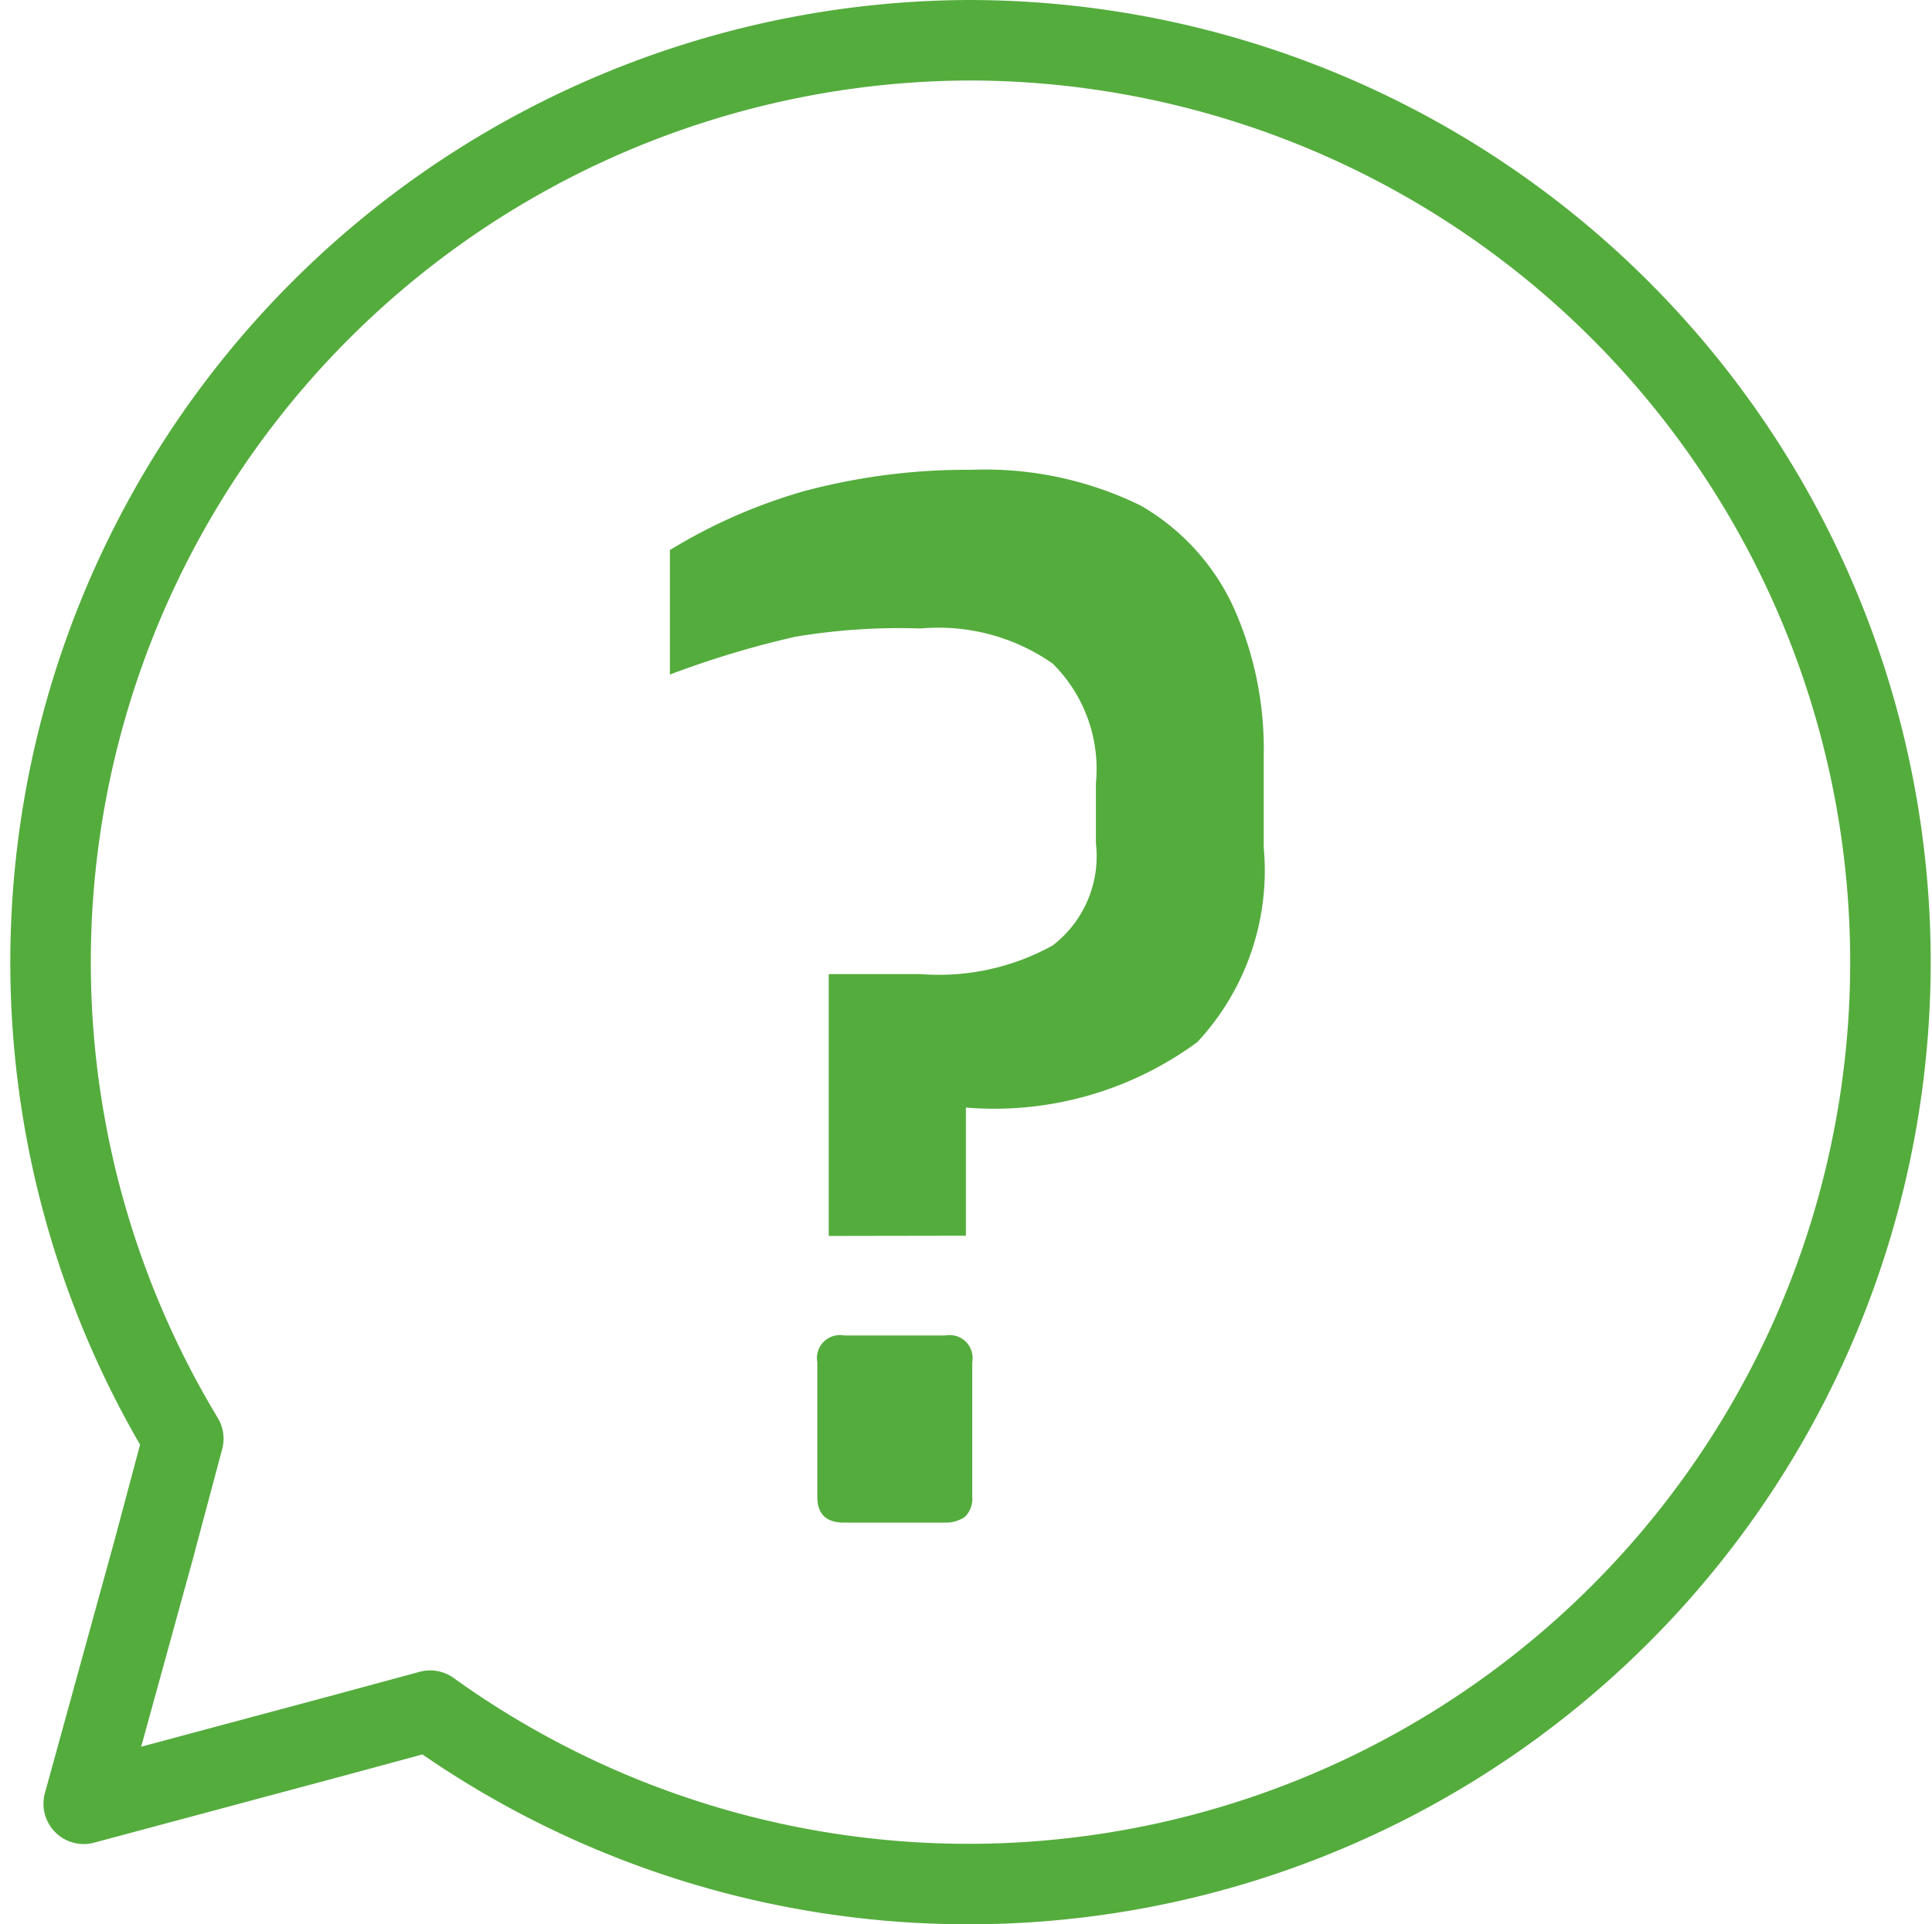
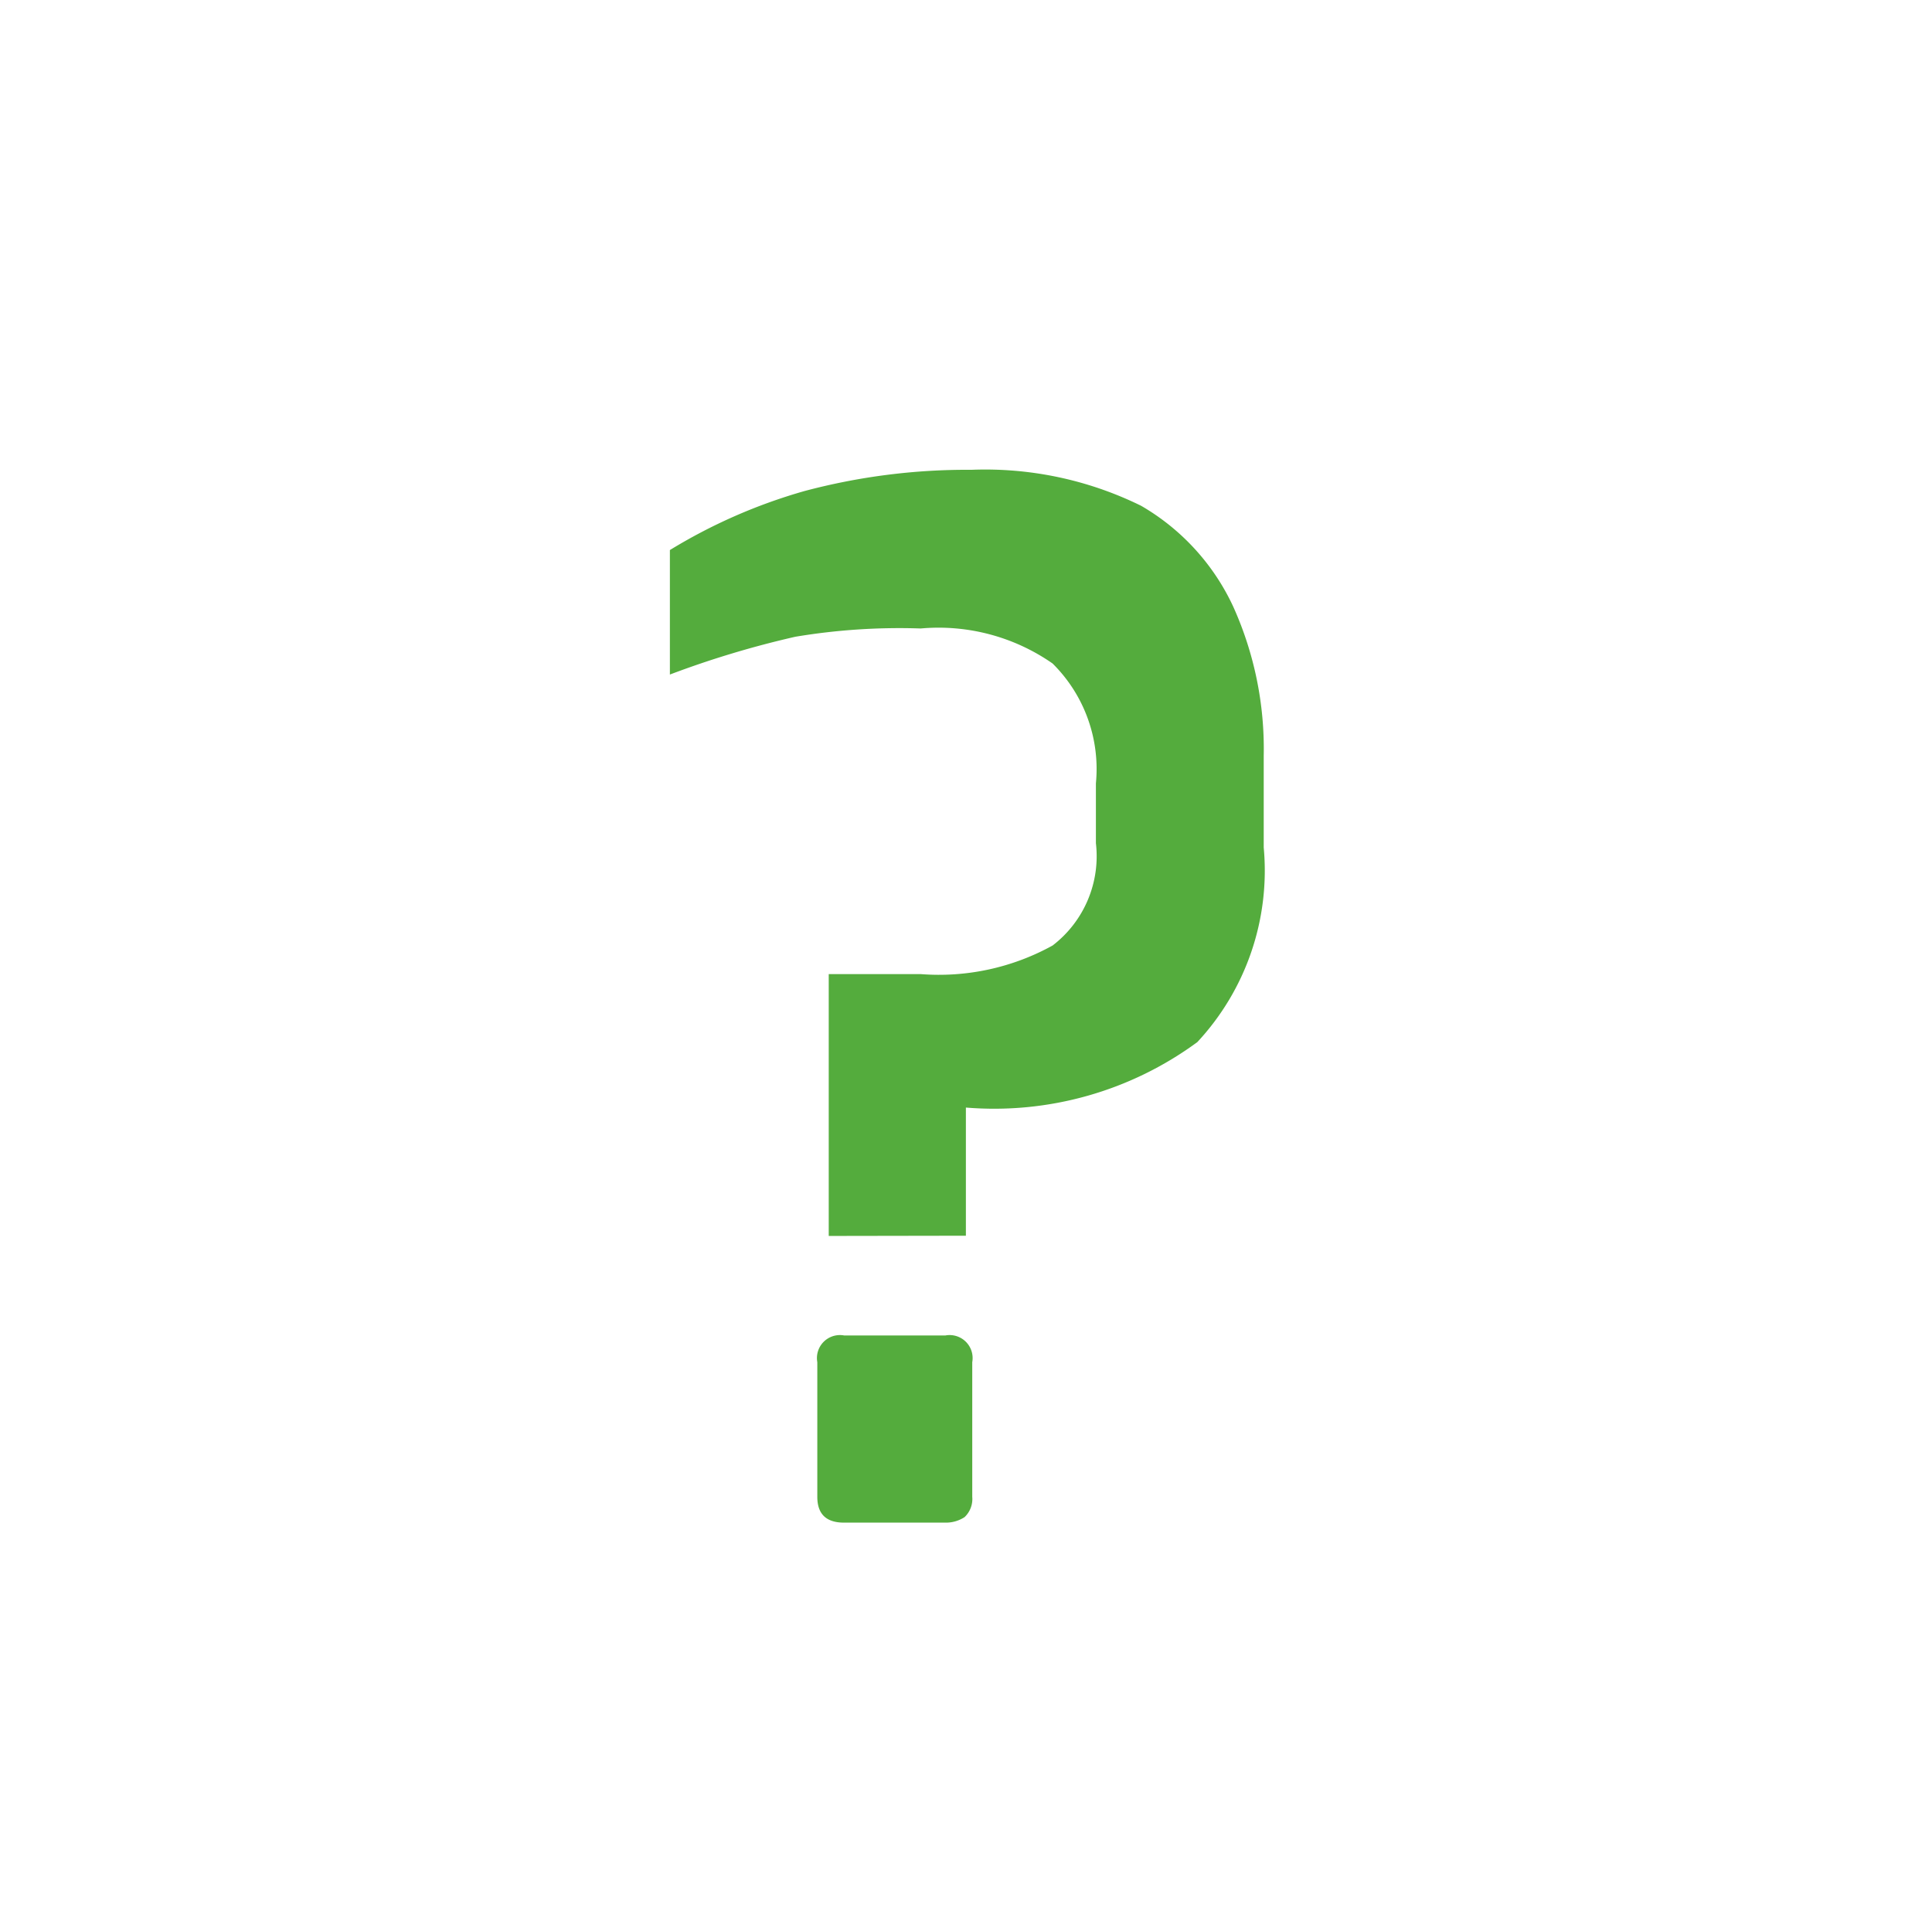
<svg xmlns="http://www.w3.org/2000/svg" width="25.201" height="25.103" viewBox="0 0 25.201 25.103">
  <g id="Componente_3_1" data-name="Componente 3 – 1" transform="translate(0.659 0.525)">
-     <path id="Caminho_453" data-name="Caminho 453" d="M12.551.53A12.027,12.027,0,0,0,2.292,18.774l-.385,1.443L.993,23.537l3.319-.89,1.2-.325A12.027,12.027,0,1,0,12.551.53Z" transform="translate(-0.56 -0.53)" fill="none" stroke="#54ac3d" stroke-linecap="round" stroke-linejoin="round" stroke-width="1.05" />
    <path id="Caminho_454" data-name="Caminho 454" d="M9.349,15.185V11.769h1.2a3.067,3.067,0,0,0,1.72-.373,1.467,1.467,0,0,0,.565-1.335V9.28a1.936,1.936,0,0,0-.565-1.563,2.6,2.6,0,0,0-1.72-.457,8.238,8.238,0,0,0-1.636.108,12.436,12.436,0,0,0-1.636.493V6.237a7.06,7.06,0,0,1,1.756-.77,8.226,8.226,0,0,1,2.177-.277,4.606,4.606,0,0,1,2.213.469,2.959,2.959,0,0,1,1.2,1.311,4.51,4.51,0,0,1,.4,1.948v1.2a3.283,3.283,0,0,1-.866,2.538,4.474,4.474,0,0,1-3.019.854v1.672Zm.2,3.74c-.229,0-.349-.108-.349-.337V16.832a.3.3,0,0,1,.349-.349h1.323a.3.3,0,0,1,.349.349v1.756a.325.325,0,0,1-.1.265.445.445,0,0,1-.253.072Z" transform="translate(0.802 0.414)" fill="#54ac3d" />
  </g>
</svg>